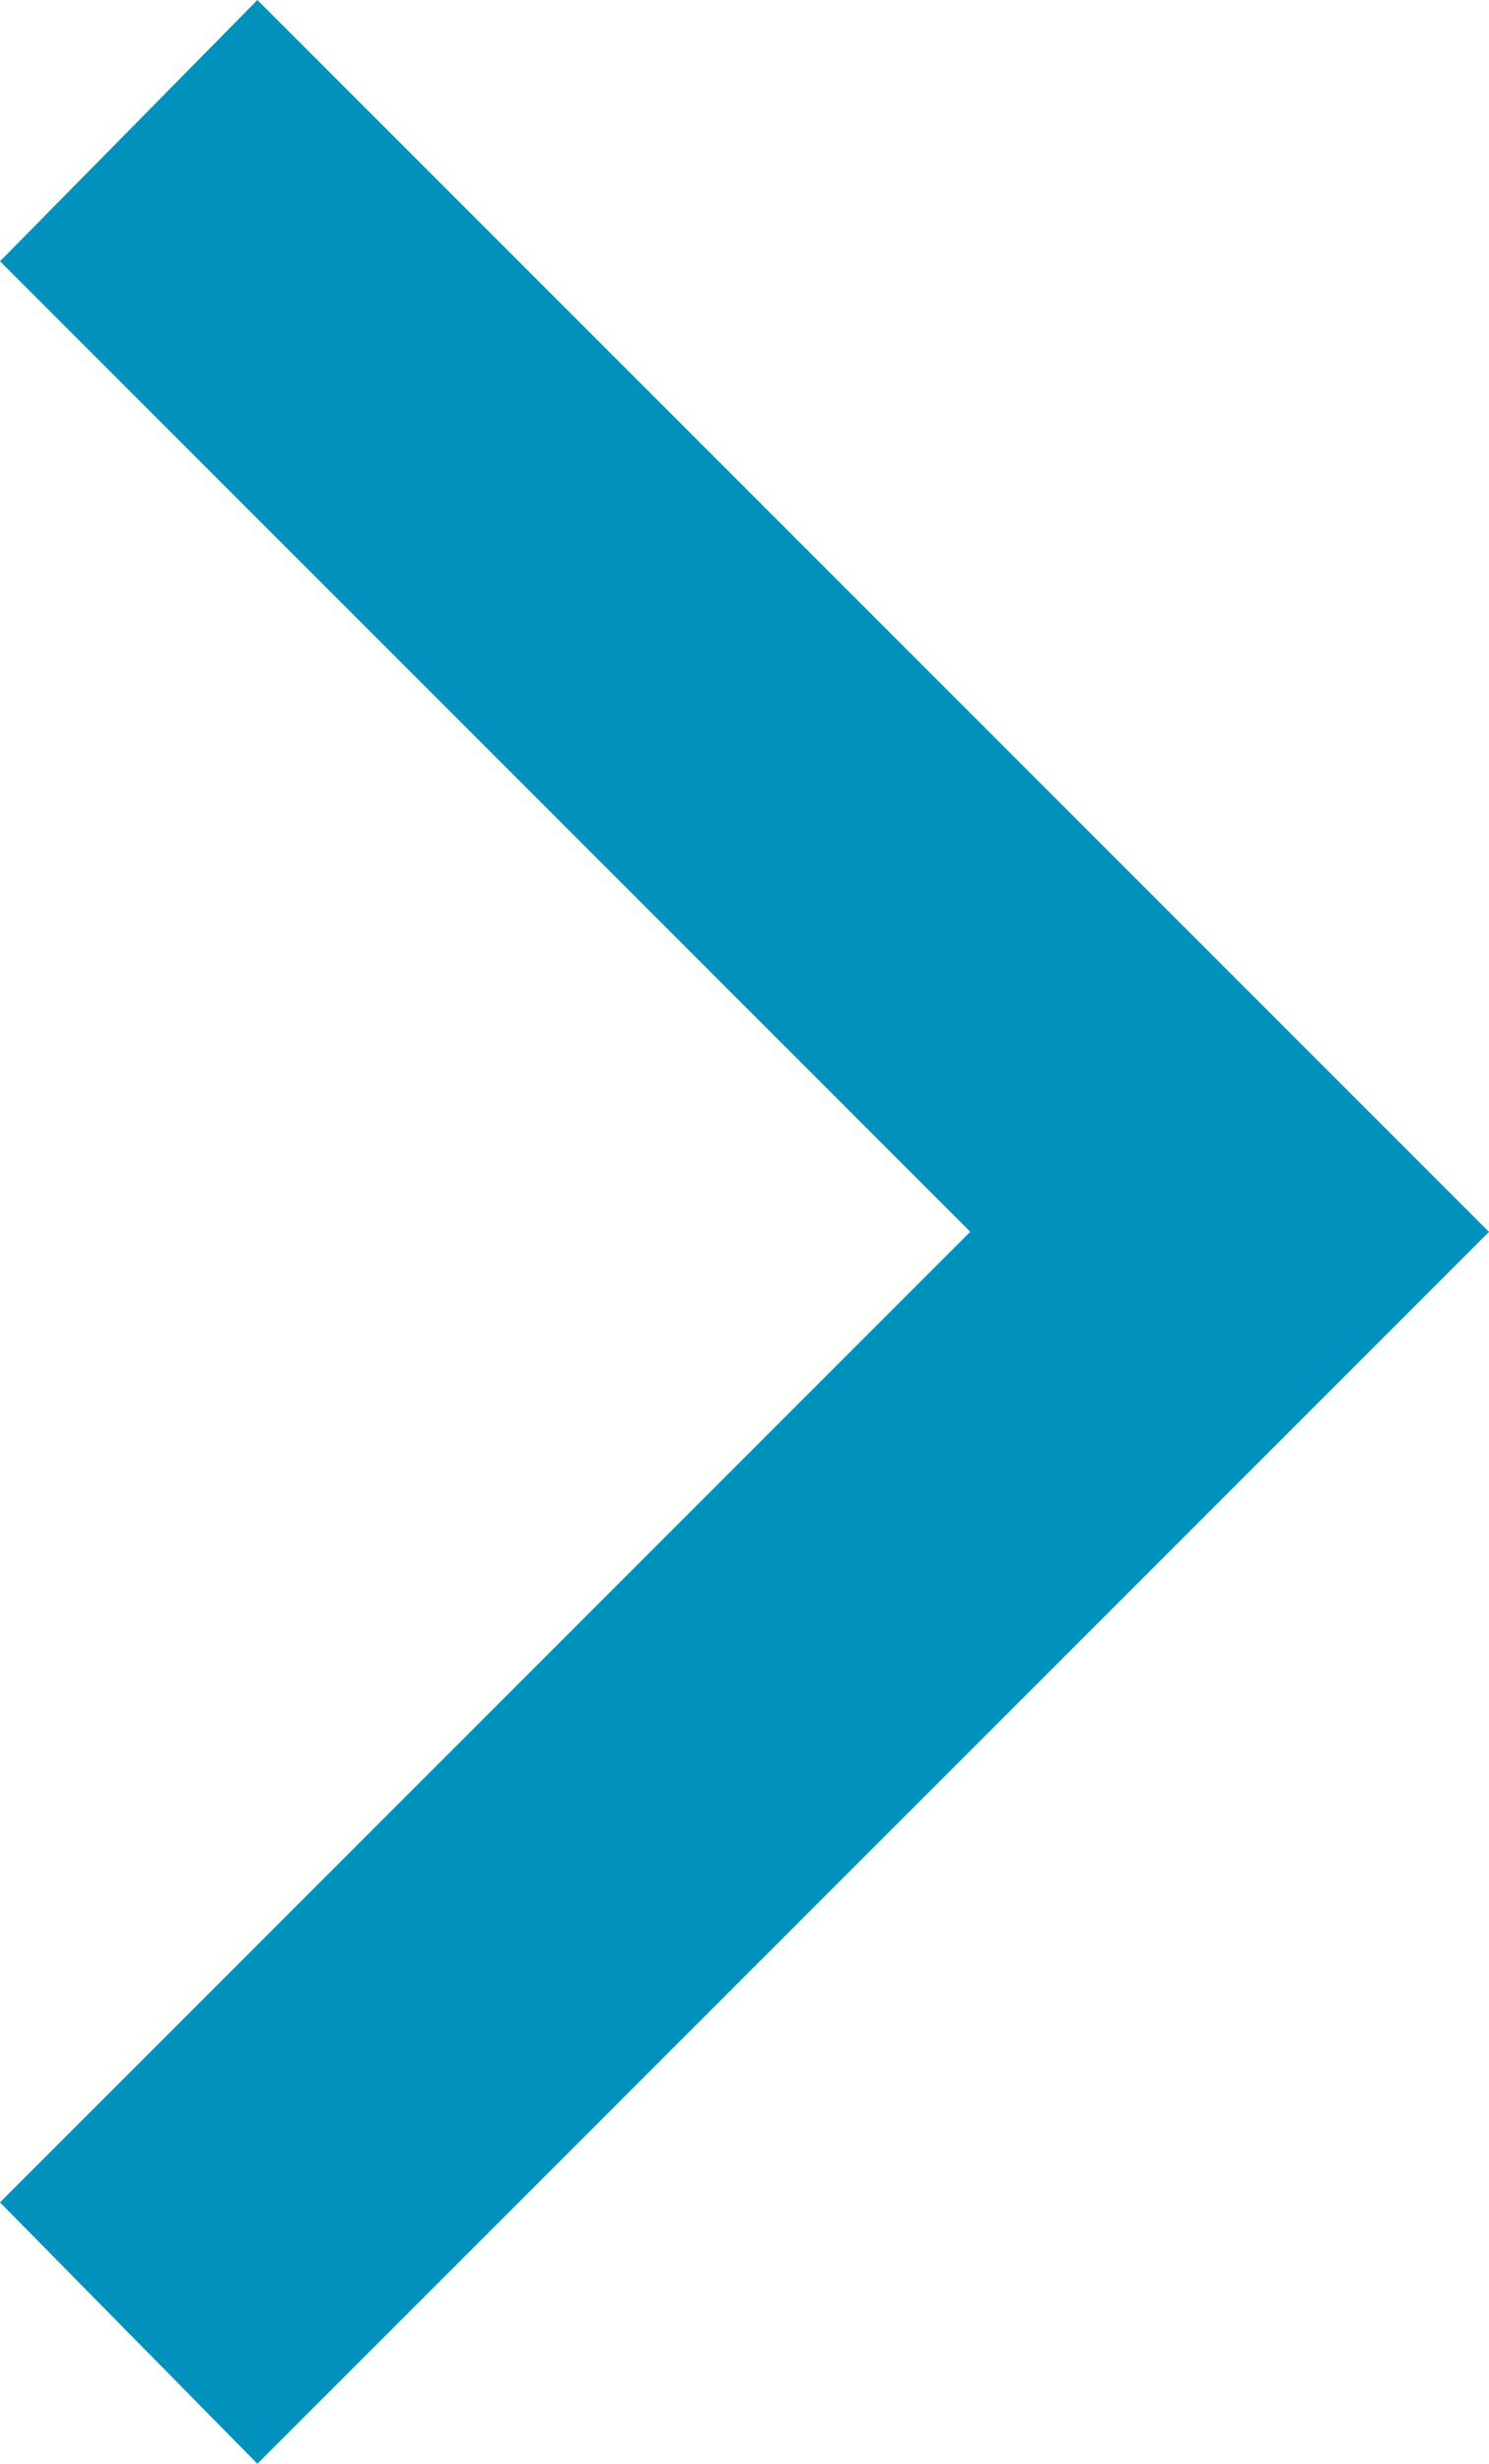
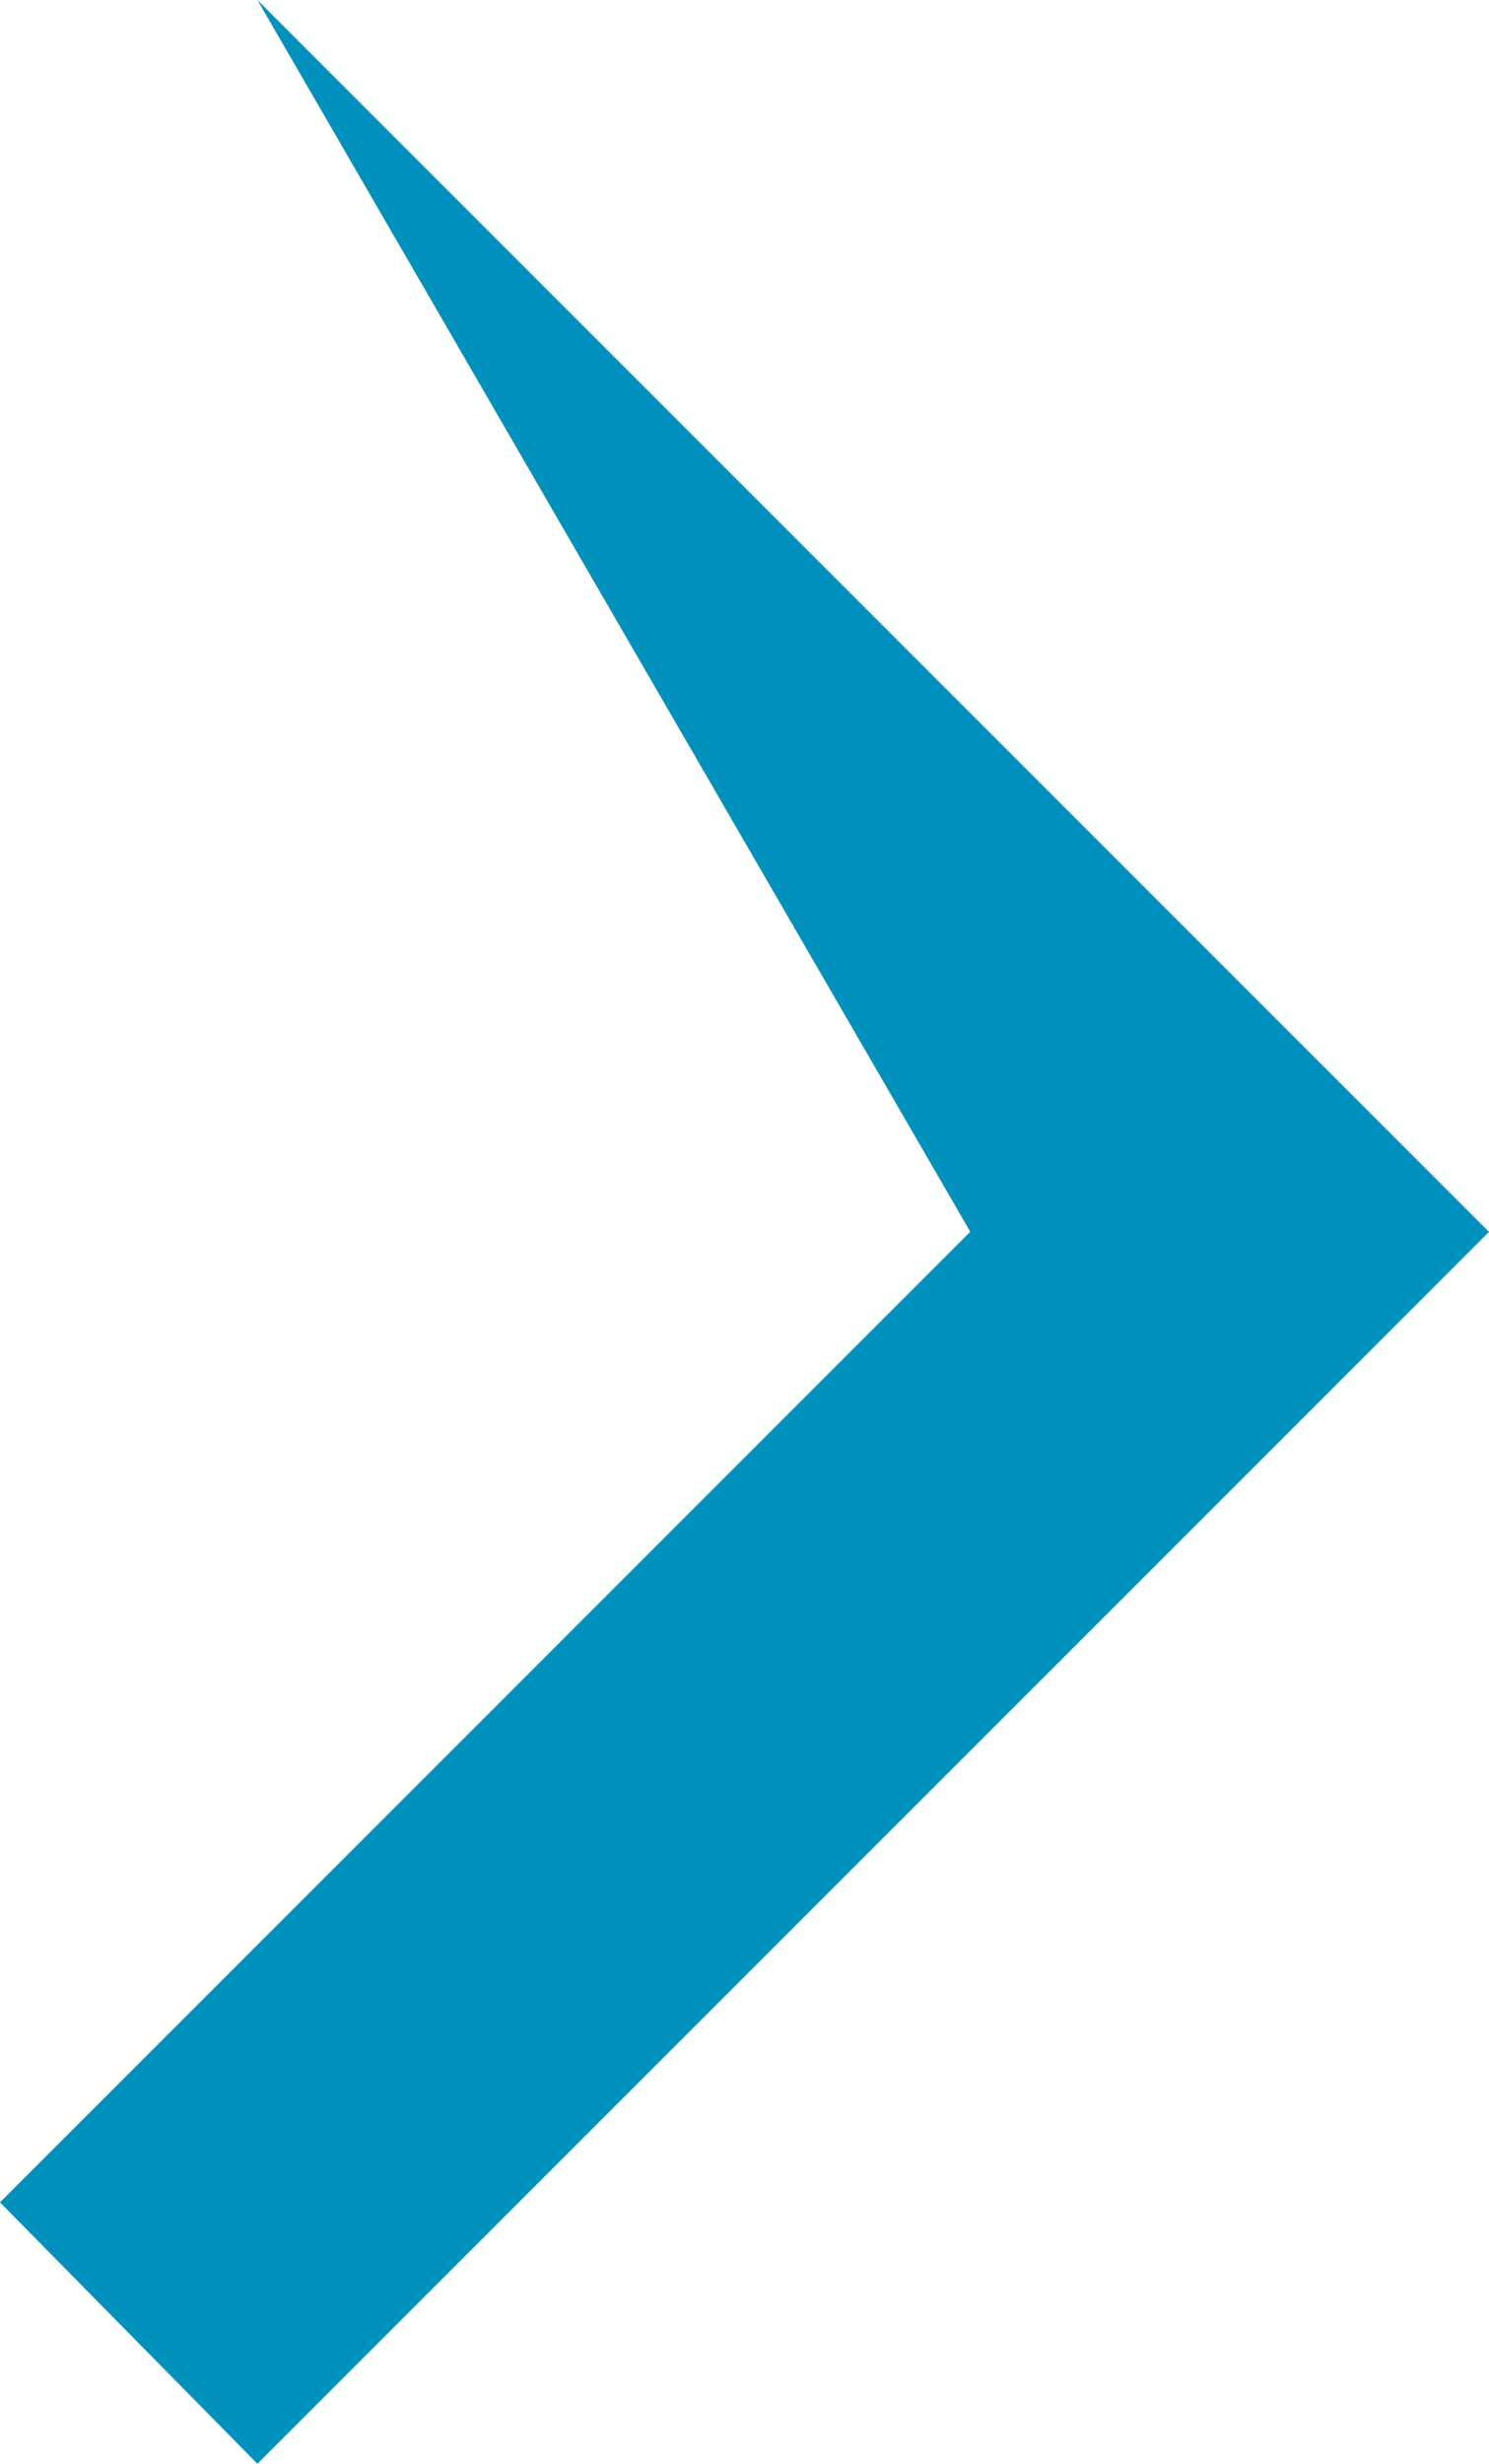
<svg xmlns="http://www.w3.org/2000/svg" width="12.09" height="20" viewBox="0 0 12.09 20">
-   <path id="arrow-left" d="M10,20.365l-10-10,10-10,2.09,2.122L4.212,10.366l7.878,7.878Z" transform="translate(12.09 20.365) rotate(180)" fill="#0092bd" />
+   <path id="arrow-left" d="M10,20.365l-10-10,10-10,2.09,2.122L4.212,10.366Z" transform="translate(12.09 20.365) rotate(180)" fill="#0092bd" />
</svg>